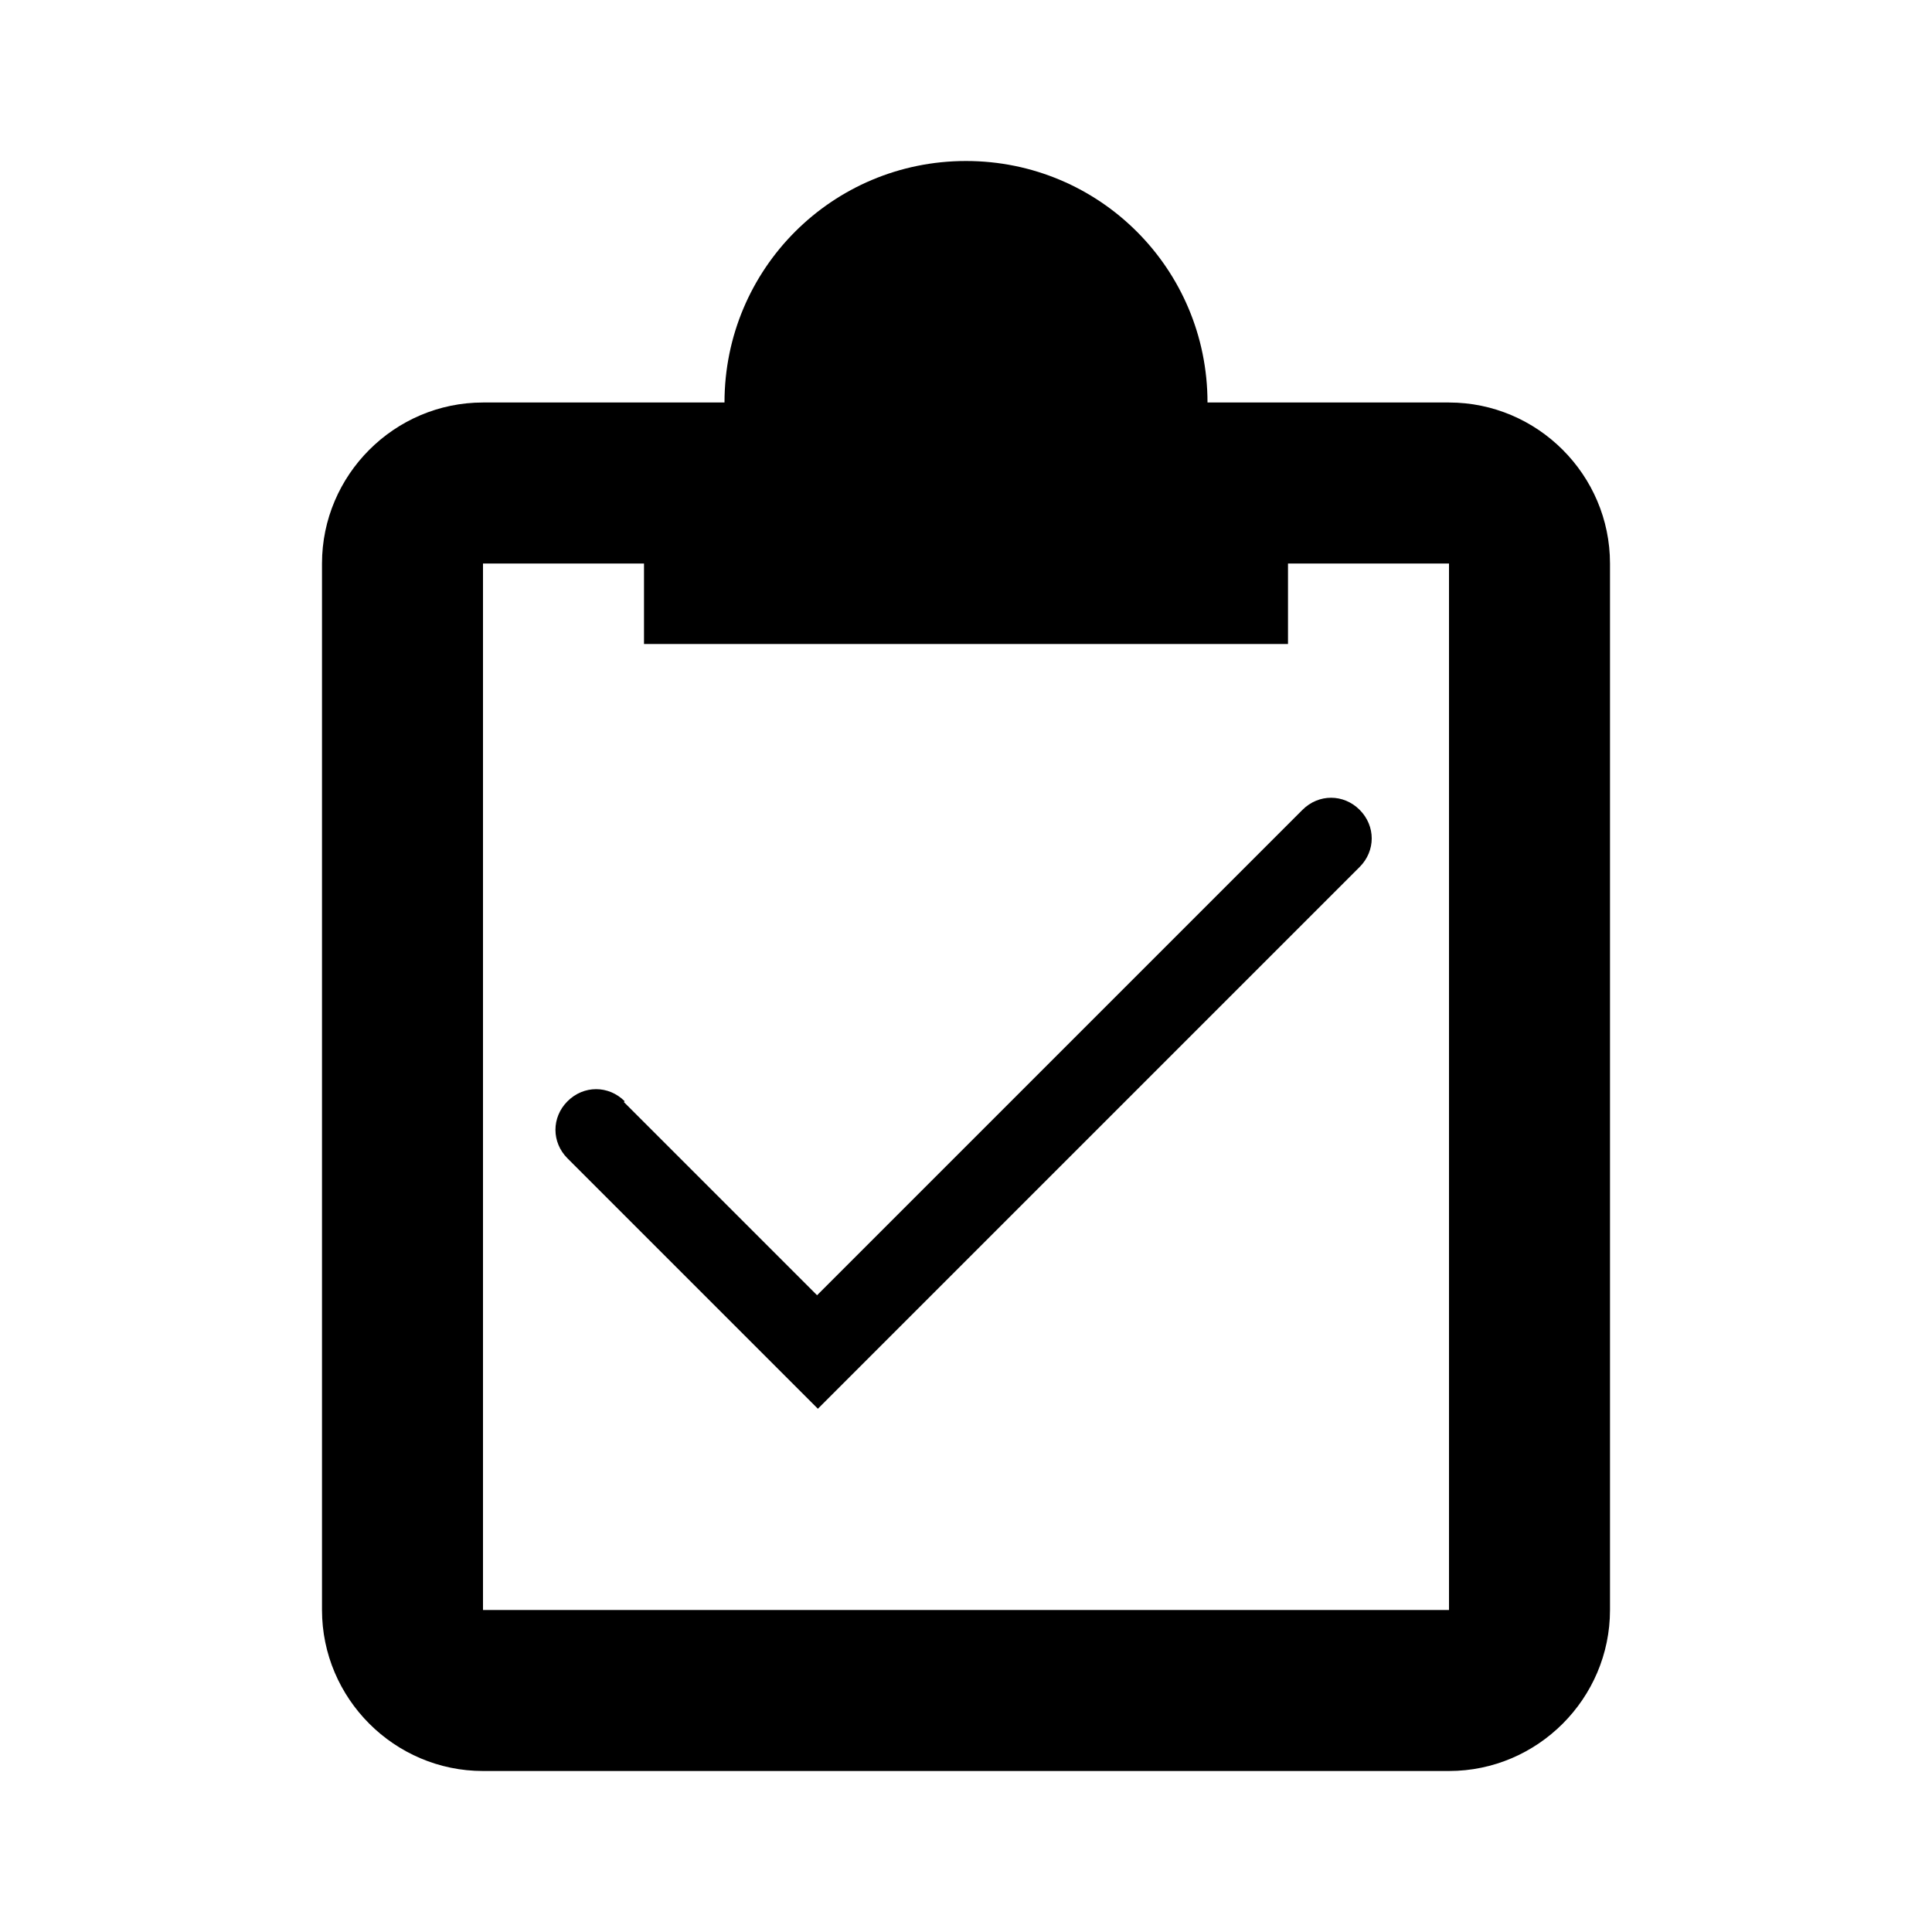
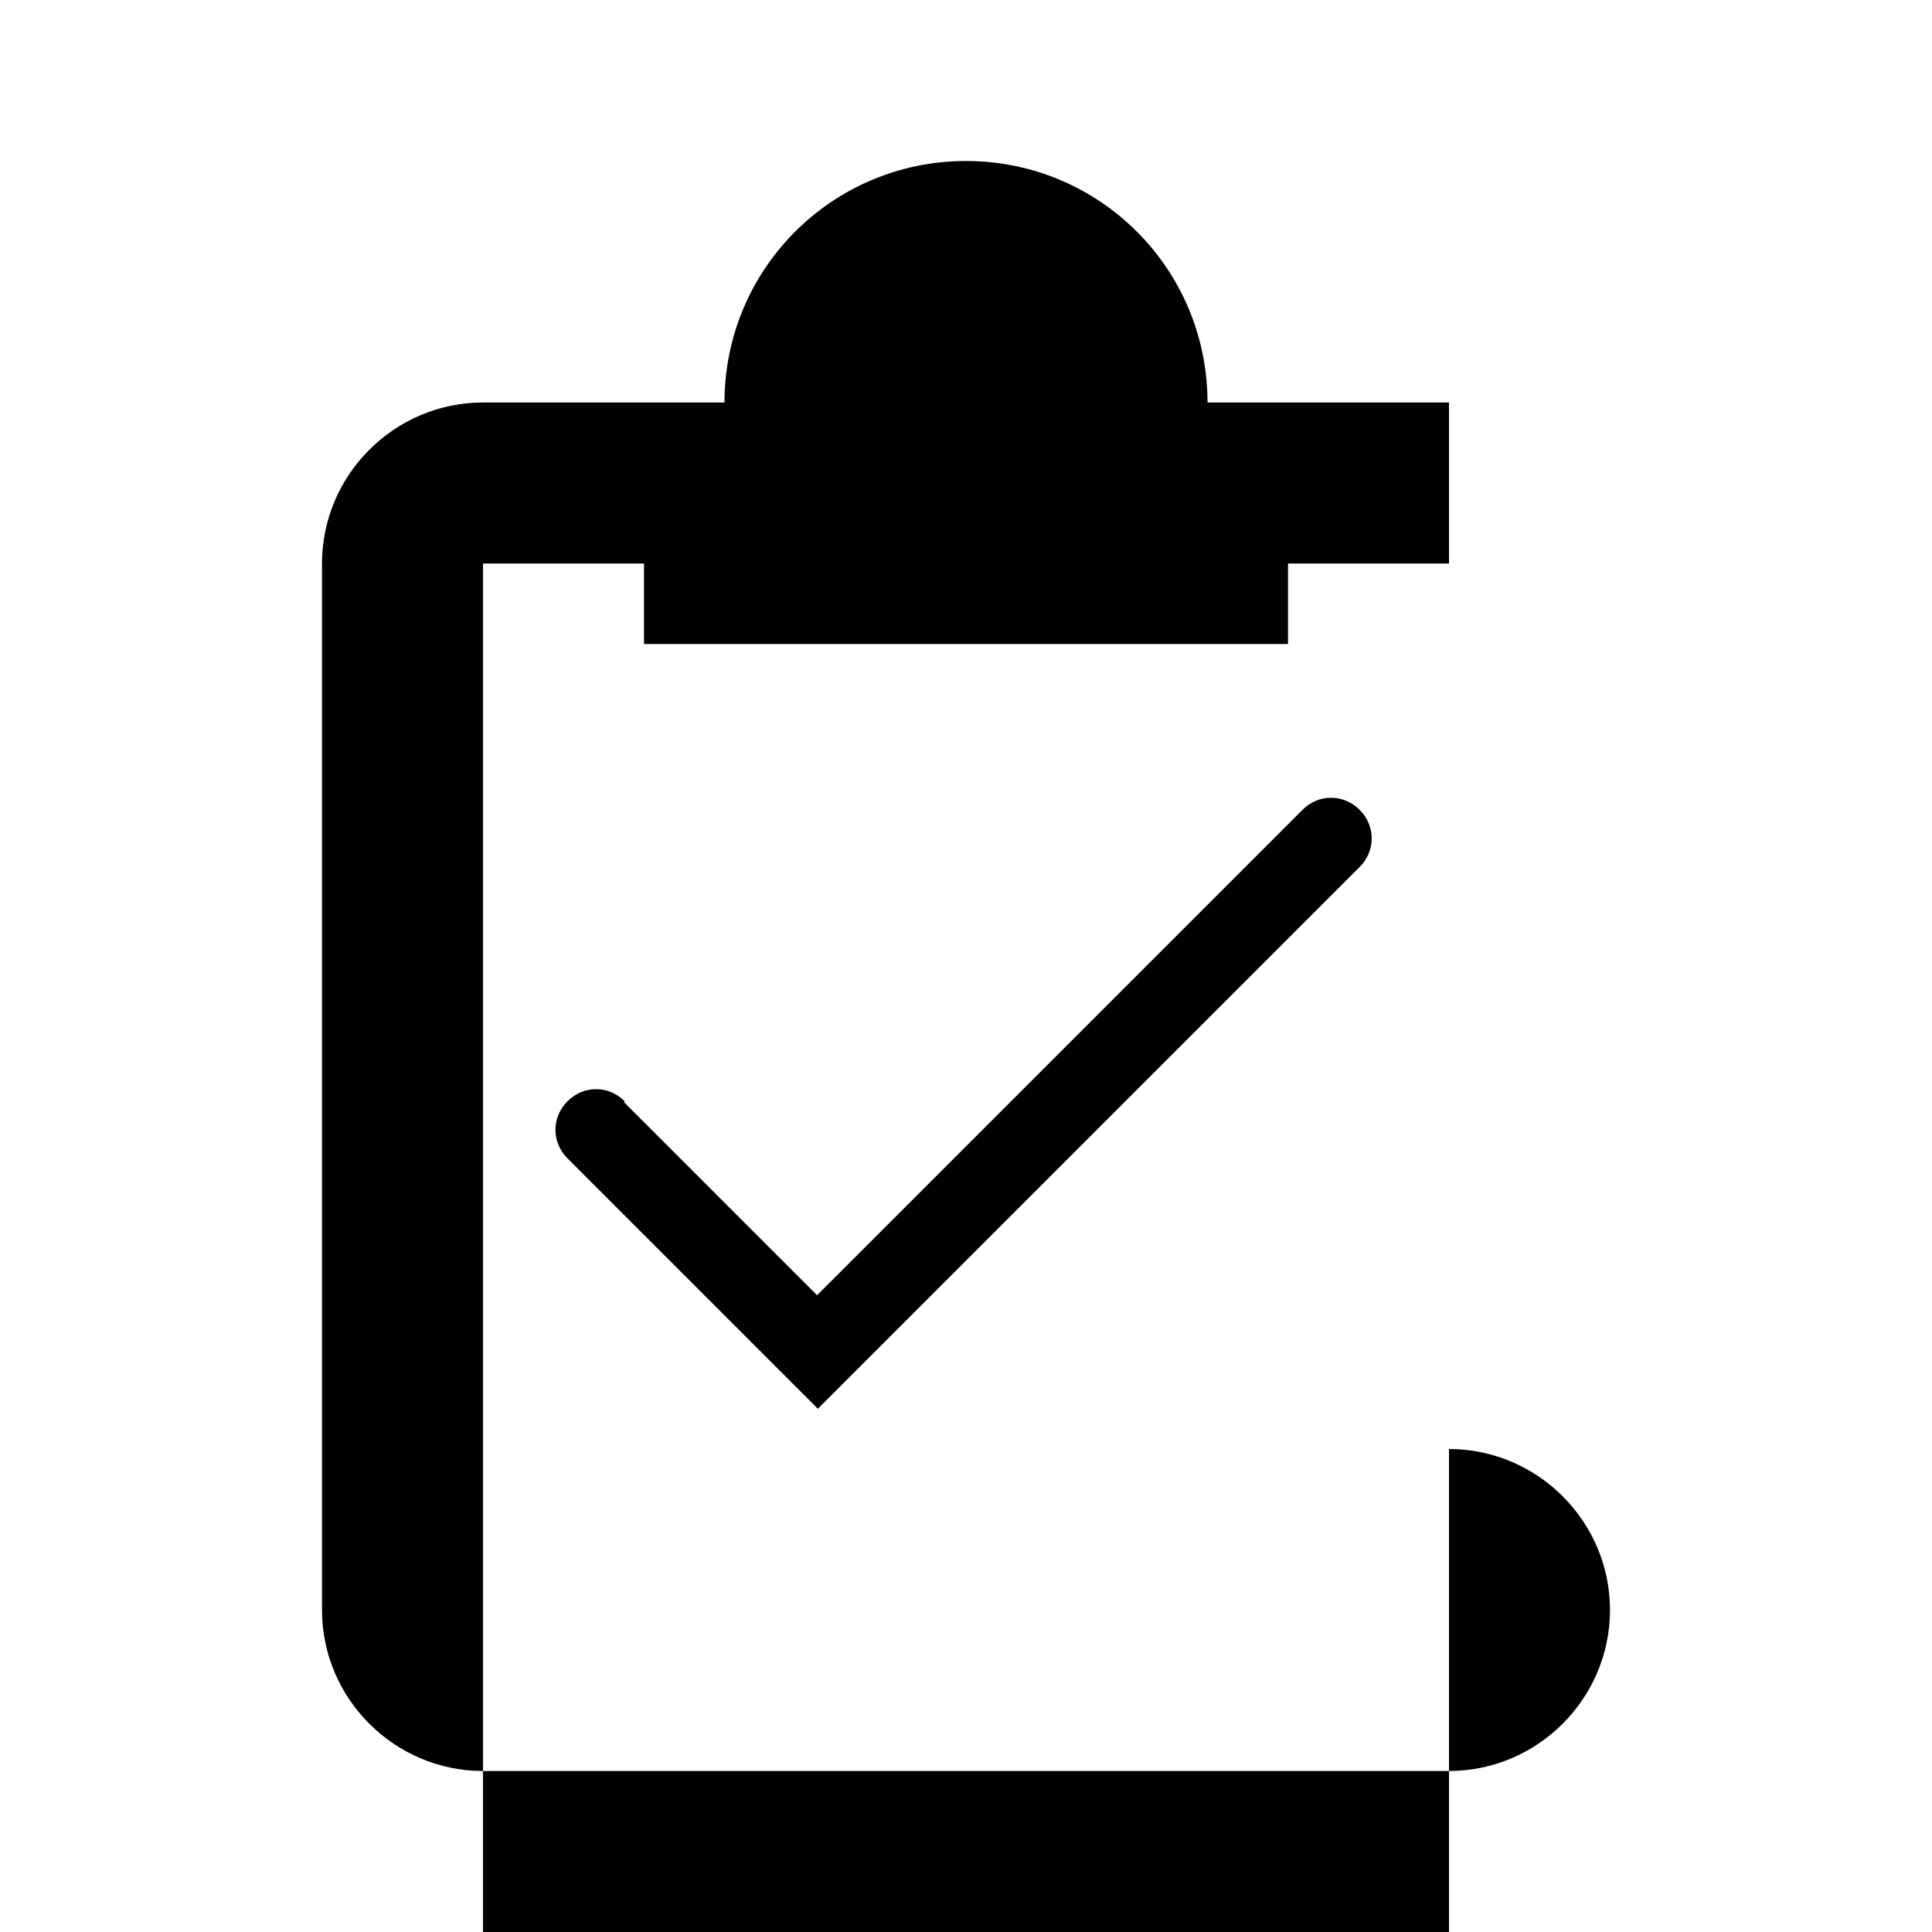
<svg xmlns="http://www.w3.org/2000/svg" width="24" height="24" fill="currentColor" class="mi-outline mi-clipboard-check" viewBox="0 0 24 24">
-   <path d="M18 5h-3c0-1.66-1.34-3-3-3S9 3.34 9 5H6c-1.1 0-2 .9-2 2v13c0 1.1.9 2 2 2h12c1.1 0 2-.9 2-2V7c0-1.1-.9-2-2-2m0 15H6V7h2v1h8V7h2zM7.76 13.68c-.2-.2-.51-.2-.71 0s-.2.51 0 .71l3.11 3.11 6.73-6.73c.2-.2.2-.51 0-.71s-.51-.2-.71 0l-6.03 6.03-2.4-2.4Z" />
+   <path d="M18 5h-3c0-1.66-1.34-3-3-3S9 3.34 9 5H6c-1.1 0-2 .9-2 2v13c0 1.1.9 2 2 2h12c1.1 0 2-.9 2-2c0-1.1-.9-2-2-2m0 15H6V7h2v1h8V7h2zM7.76 13.68c-.2-.2-.51-.2-.71 0s-.2.51 0 .71l3.11 3.11 6.73-6.73c.2-.2.2-.51 0-.71s-.51-.2-.71 0l-6.03 6.03-2.4-2.4Z" />
</svg>